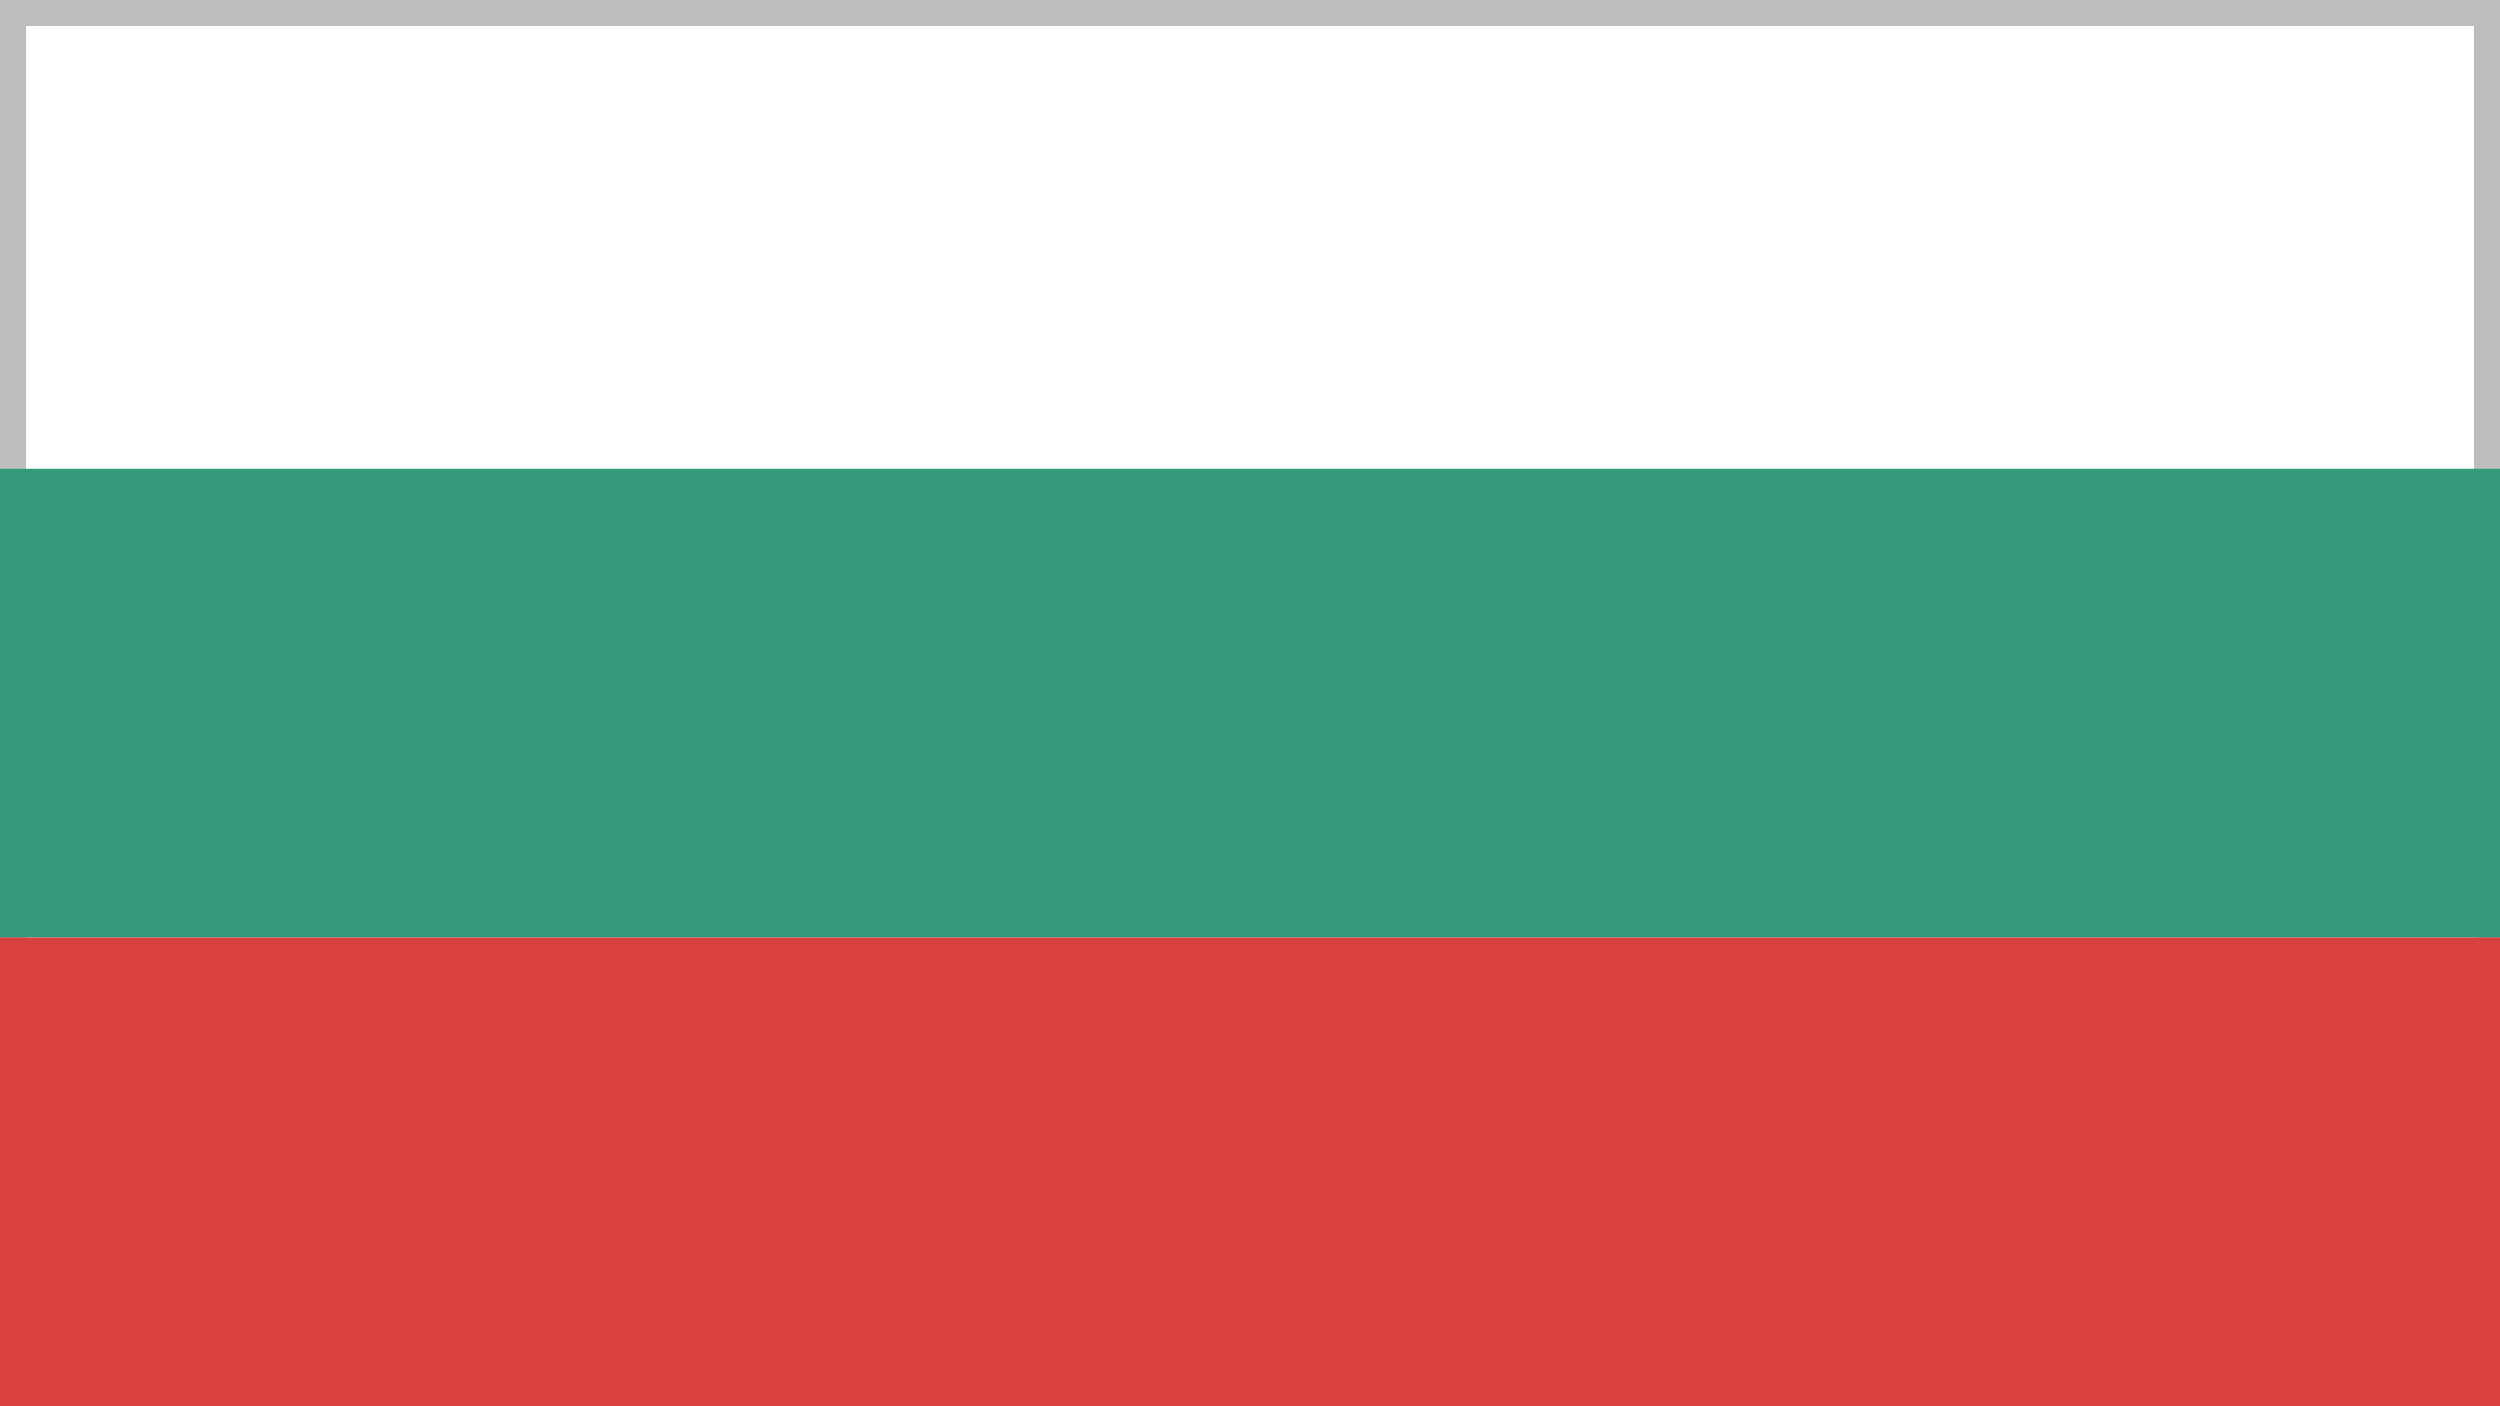
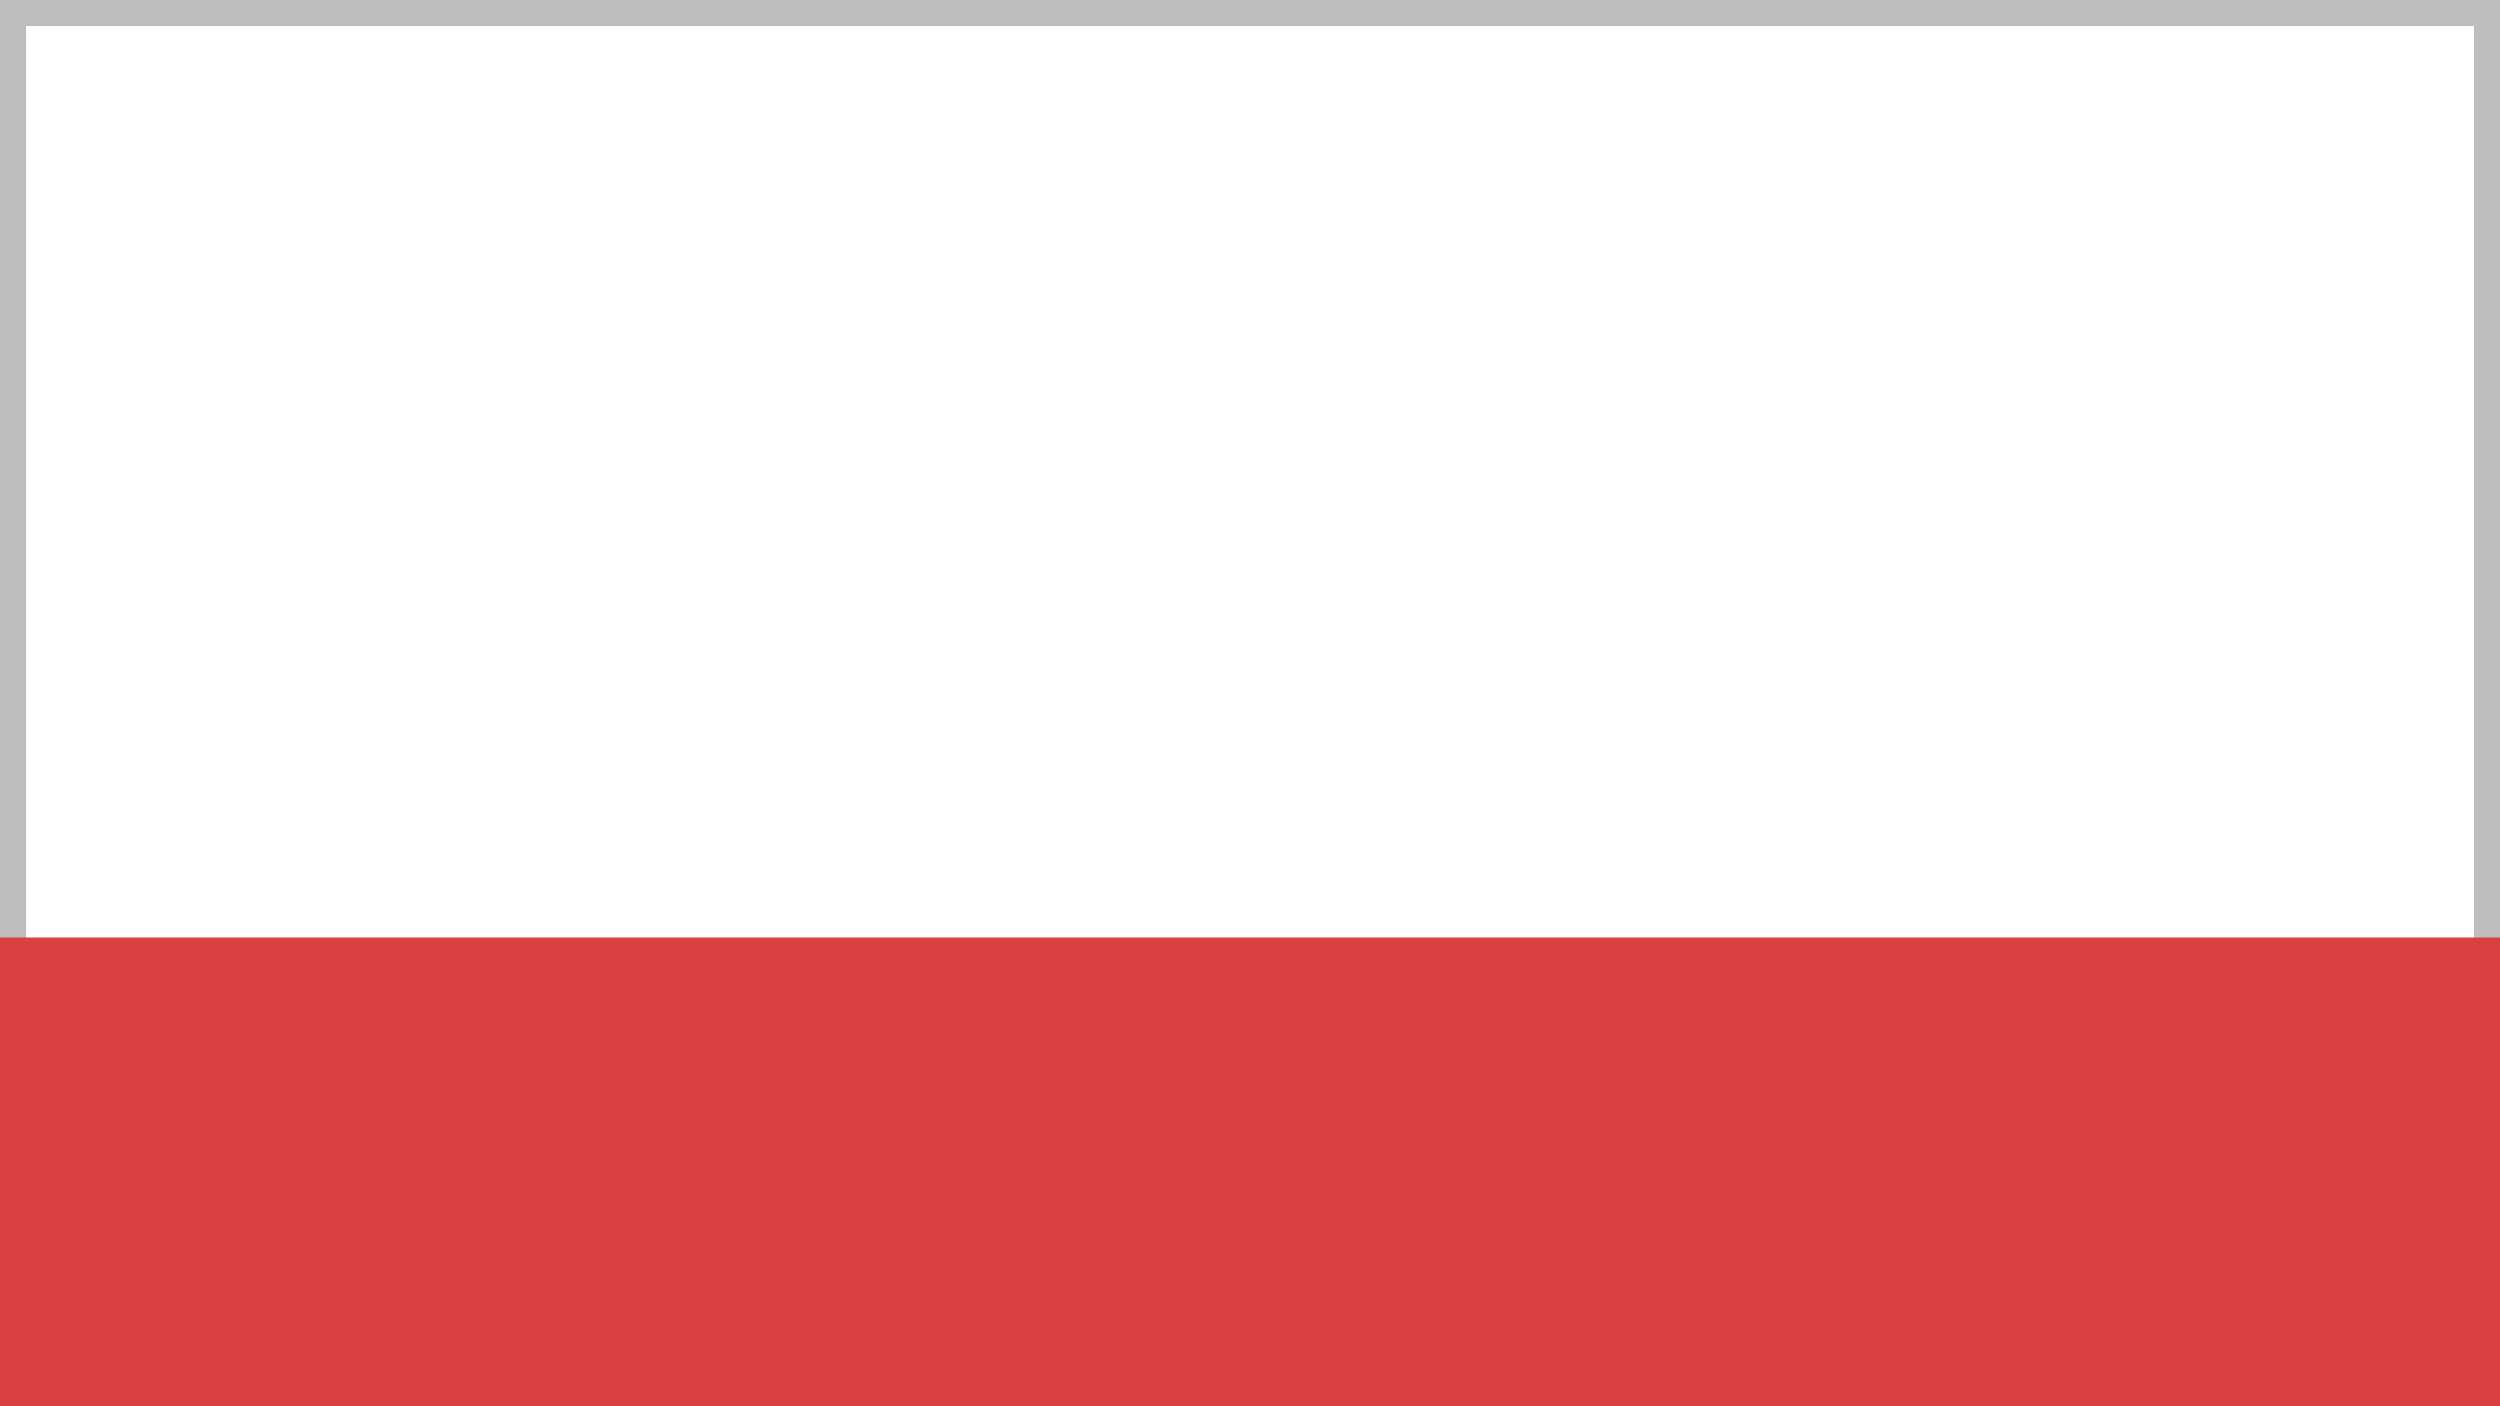
<svg xmlns="http://www.w3.org/2000/svg" width="48" height="27" viewBox="0 0 48 27">
  <rect x="0" y="0" width="48" height="27" fill="#333333" stroke="none" />
  <g fill="none" fill-rule="evenodd">
    <rect width="47.5" height="26.5" x=".25" y=".25" fill="#FFF" stroke="#BDBDBD" stroke-width=".5" />
-     <rect width="48" height="9" y="9" fill="#359A7C" />
    <rect width="48" height="9" y="18" fill="#D94141" />
  </g>
</svg>